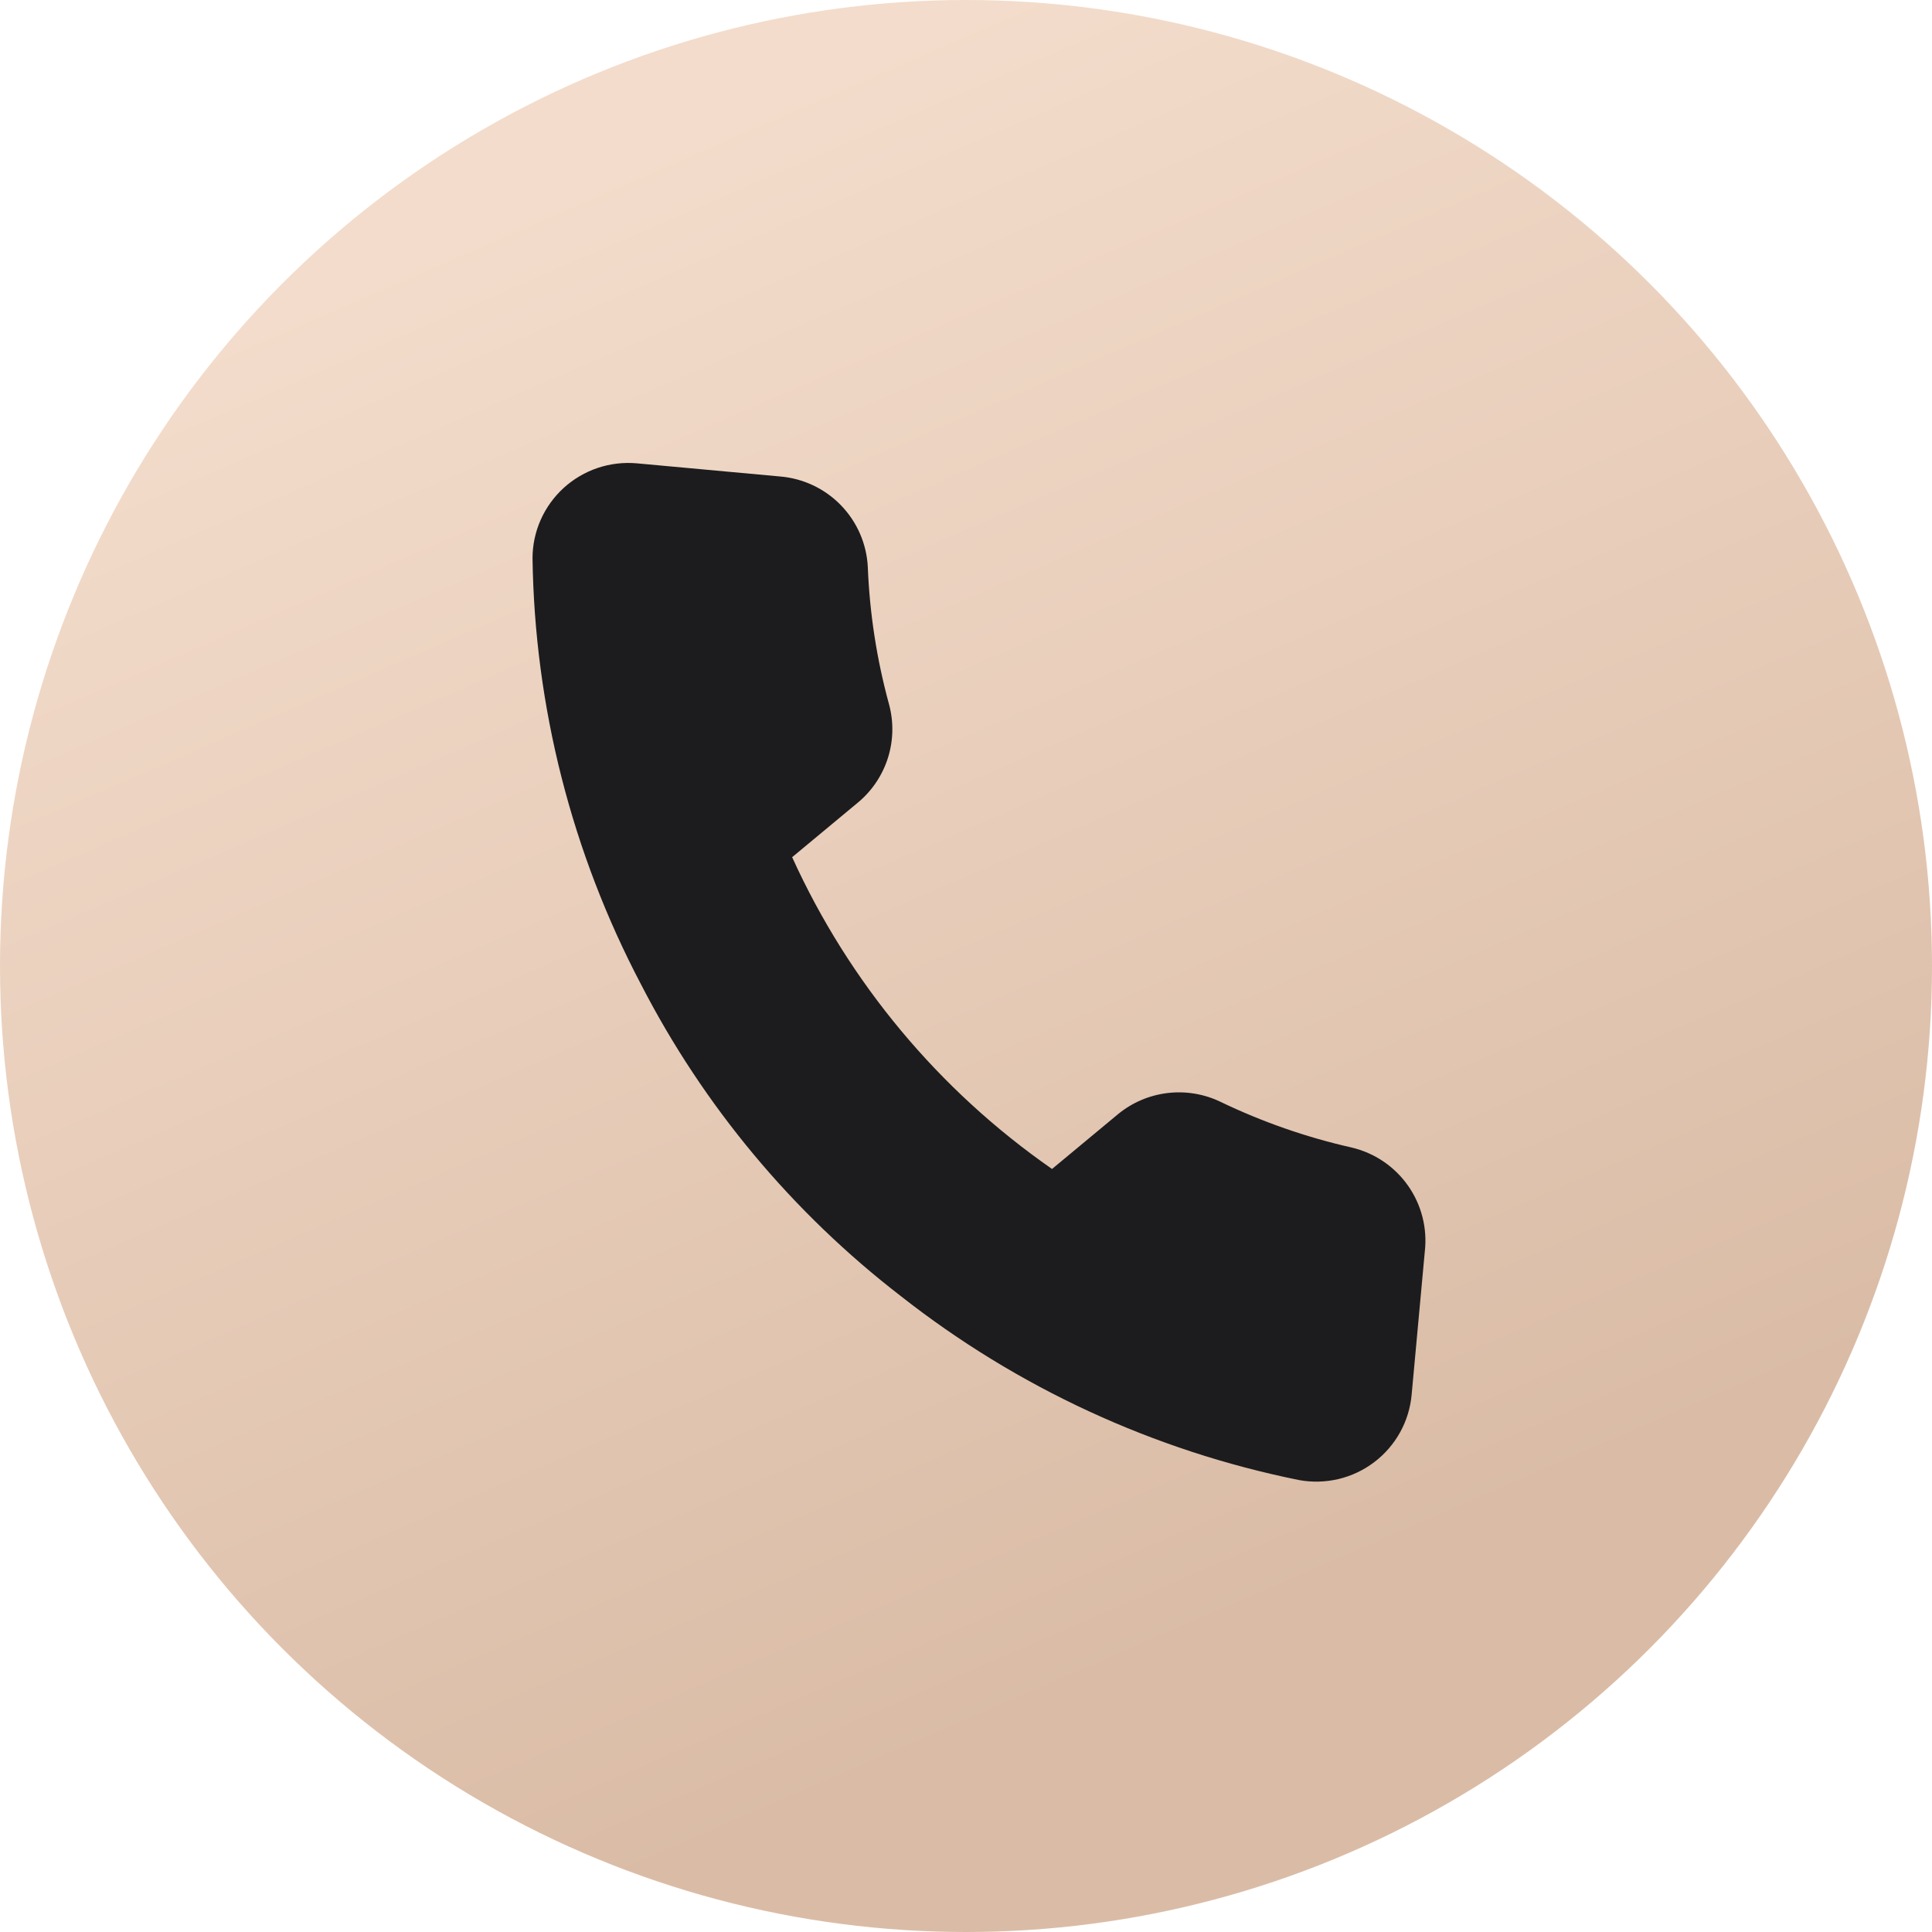
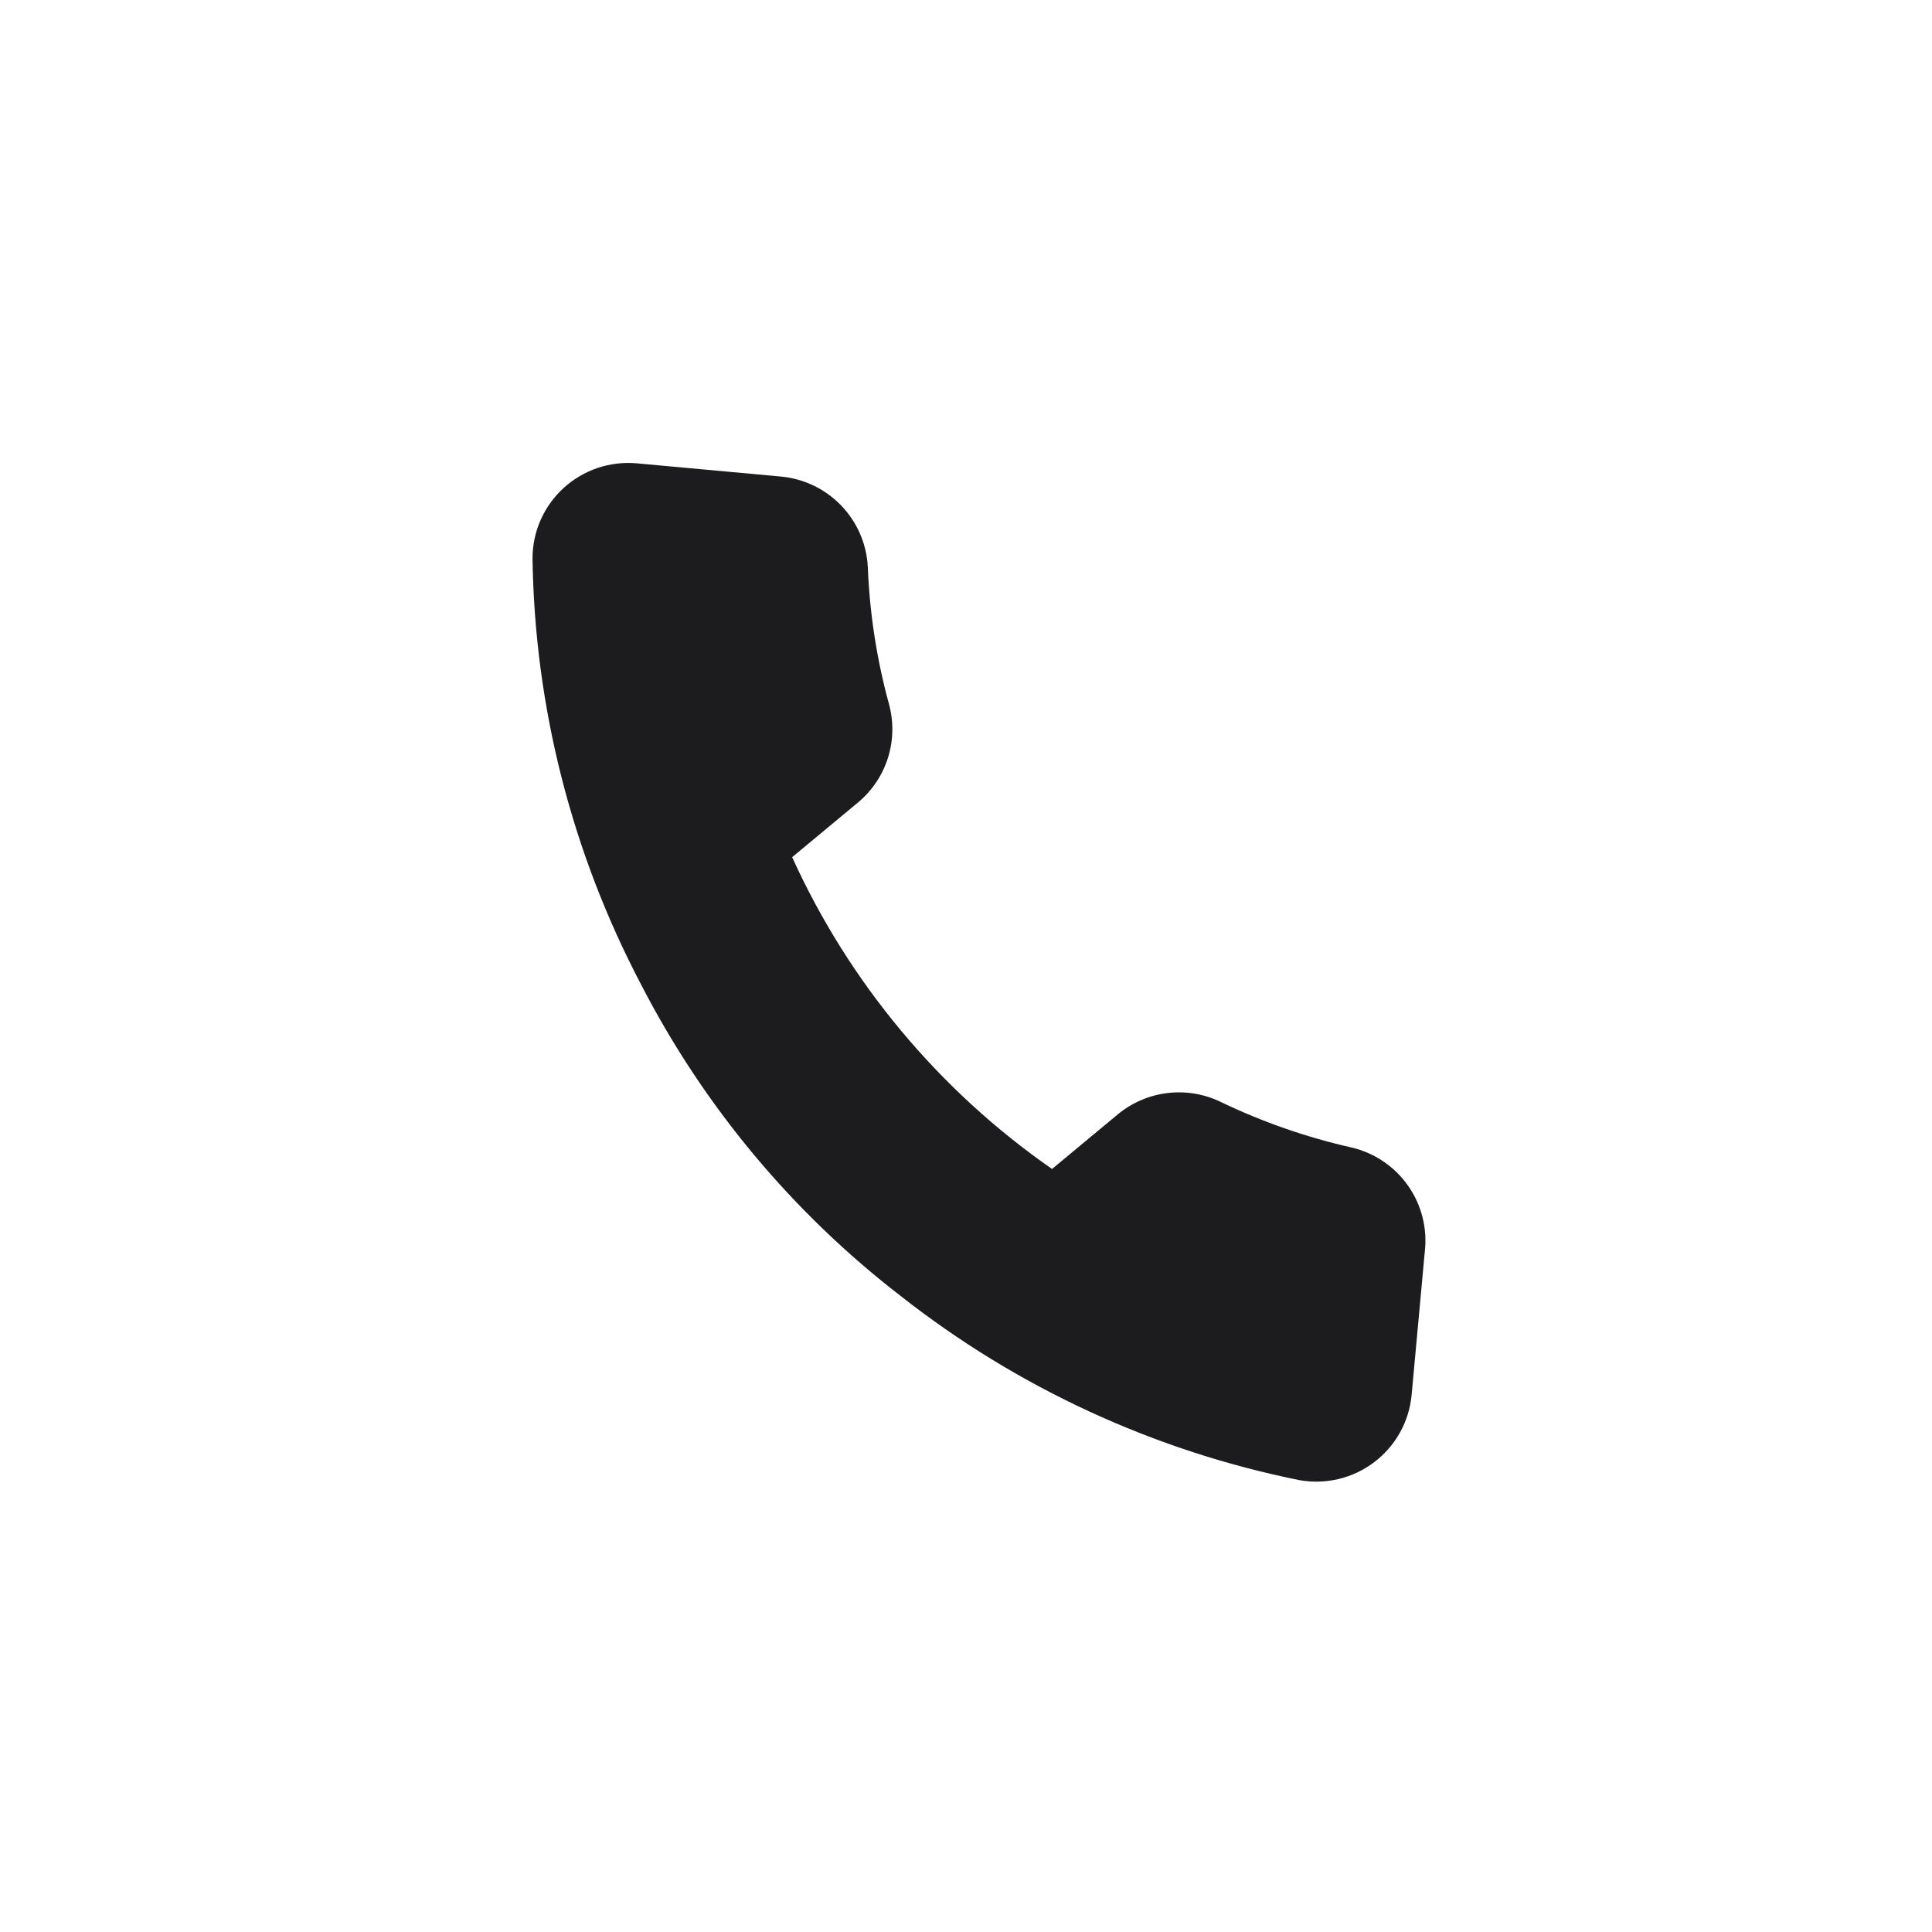
<svg xmlns="http://www.w3.org/2000/svg" width="68" height="68" viewBox="0 0 68 68" fill="none">
-   <circle cx="34" cy="34" r="34" fill="url(#paint0_linear_103_10)" />
  <path d="M50.148 44.054L49.686 49.079C49.645 49.546 49.507 49.999 49.281 50.409C49.054 50.819 48.744 51.178 48.371 51.461C47.998 51.745 47.569 51.948 47.112 52.057C46.656 52.165 46.182 52.178 45.72 52.093C40.607 51.059 35.808 48.842 31.709 45.621C27.89 42.678 24.767 38.931 22.562 34.648C20.127 30.017 18.818 24.881 18.743 19.653C18.743 19.186 18.841 18.724 19.03 18.297C19.22 17.87 19.496 17.487 19.841 17.172C20.187 16.858 20.595 16.618 21.038 16.469C21.482 16.321 21.951 16.266 22.418 16.308L27.452 16.77C28.267 16.837 29.031 17.197 29.599 17.784C30.168 18.371 30.504 19.144 30.544 19.959C30.609 21.587 30.858 23.202 31.287 24.774C31.458 25.394 31.447 26.05 31.256 26.664C31.064 27.278 30.7 27.825 30.207 28.238L27.881 30.17C29.885 34.583 33.045 38.374 37.028 41.144L39.354 39.212C39.852 38.804 40.457 38.547 41.096 38.471C41.736 38.395 42.385 38.503 42.965 38.784C44.435 39.491 45.981 40.029 47.573 40.389C48.378 40.579 49.085 41.057 49.559 41.733C50.034 42.408 50.243 43.235 50.148 44.054Z" fill="#1C1C1E" />
  <defs>
    <linearGradient id="paint0_linear_103_10" x1="22.5" y1="5.7238e-07" x2="52" y2="68" gradientUnits="userSpaceOnUse">
      <stop offset="0.066" stop-color="#F3DCCB" />
      <stop offset="0.821" stop-color="#DABCA6" />
    </linearGradient>
  </defs>
</svg>